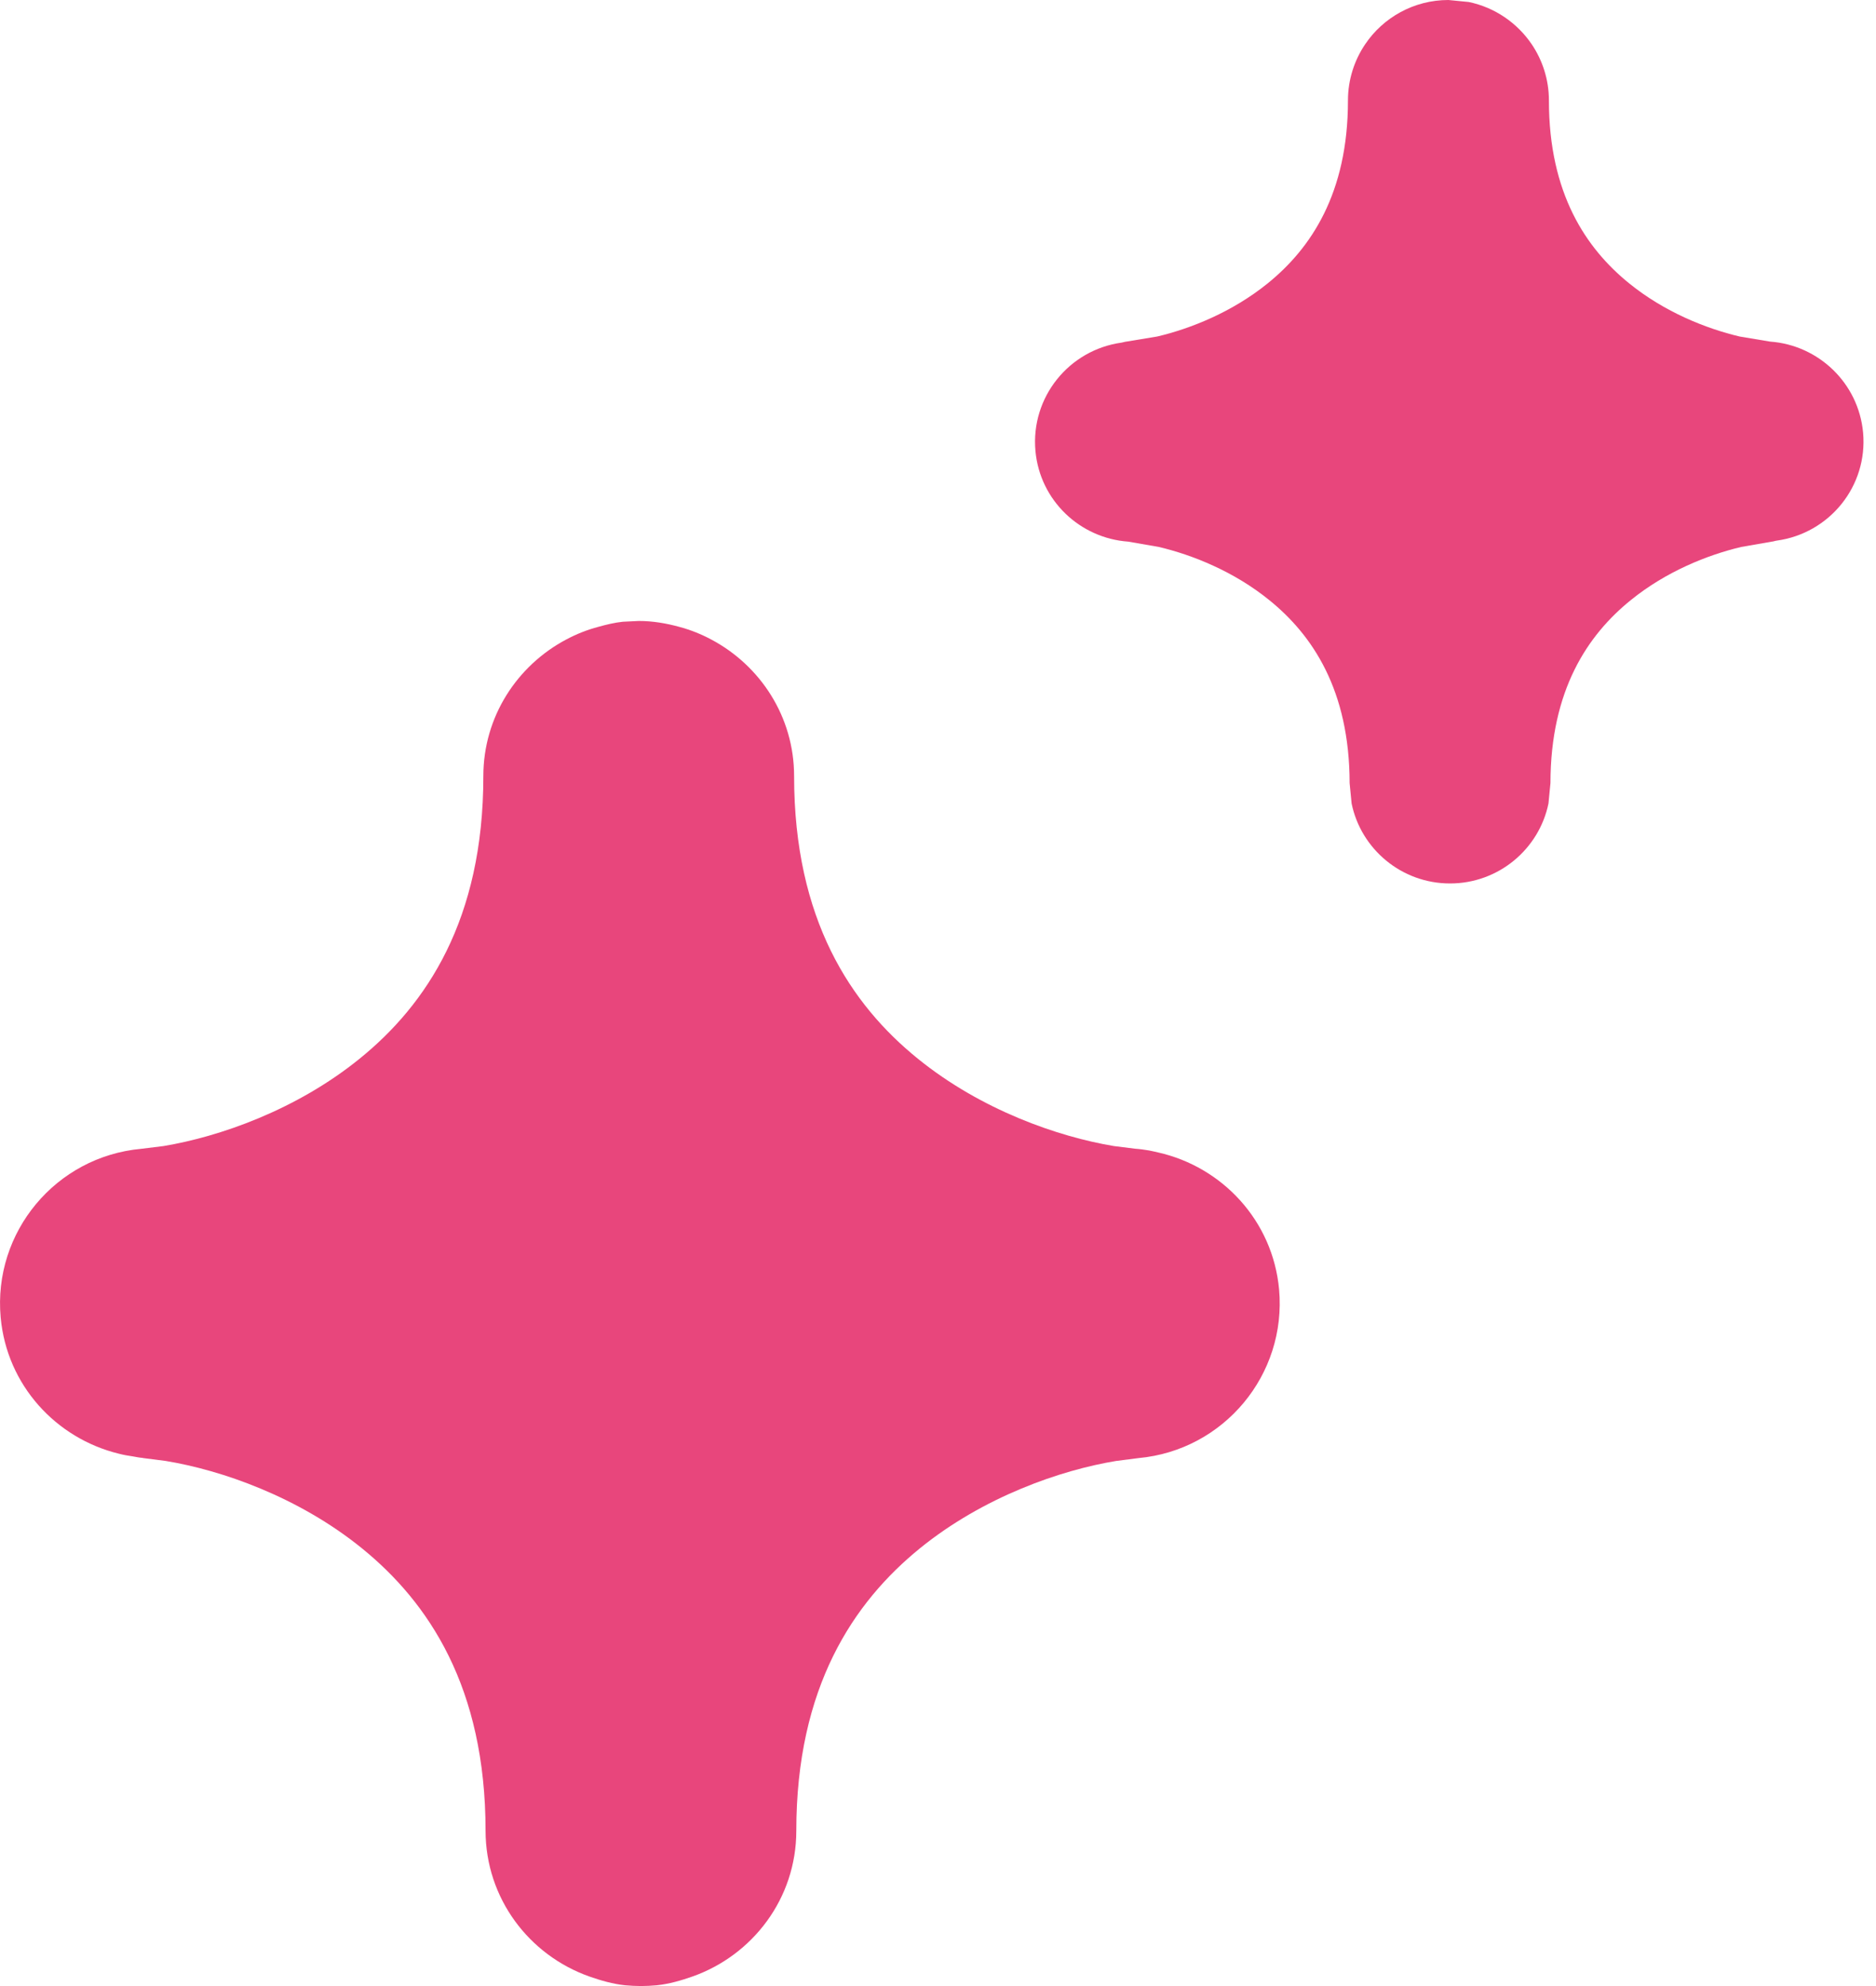
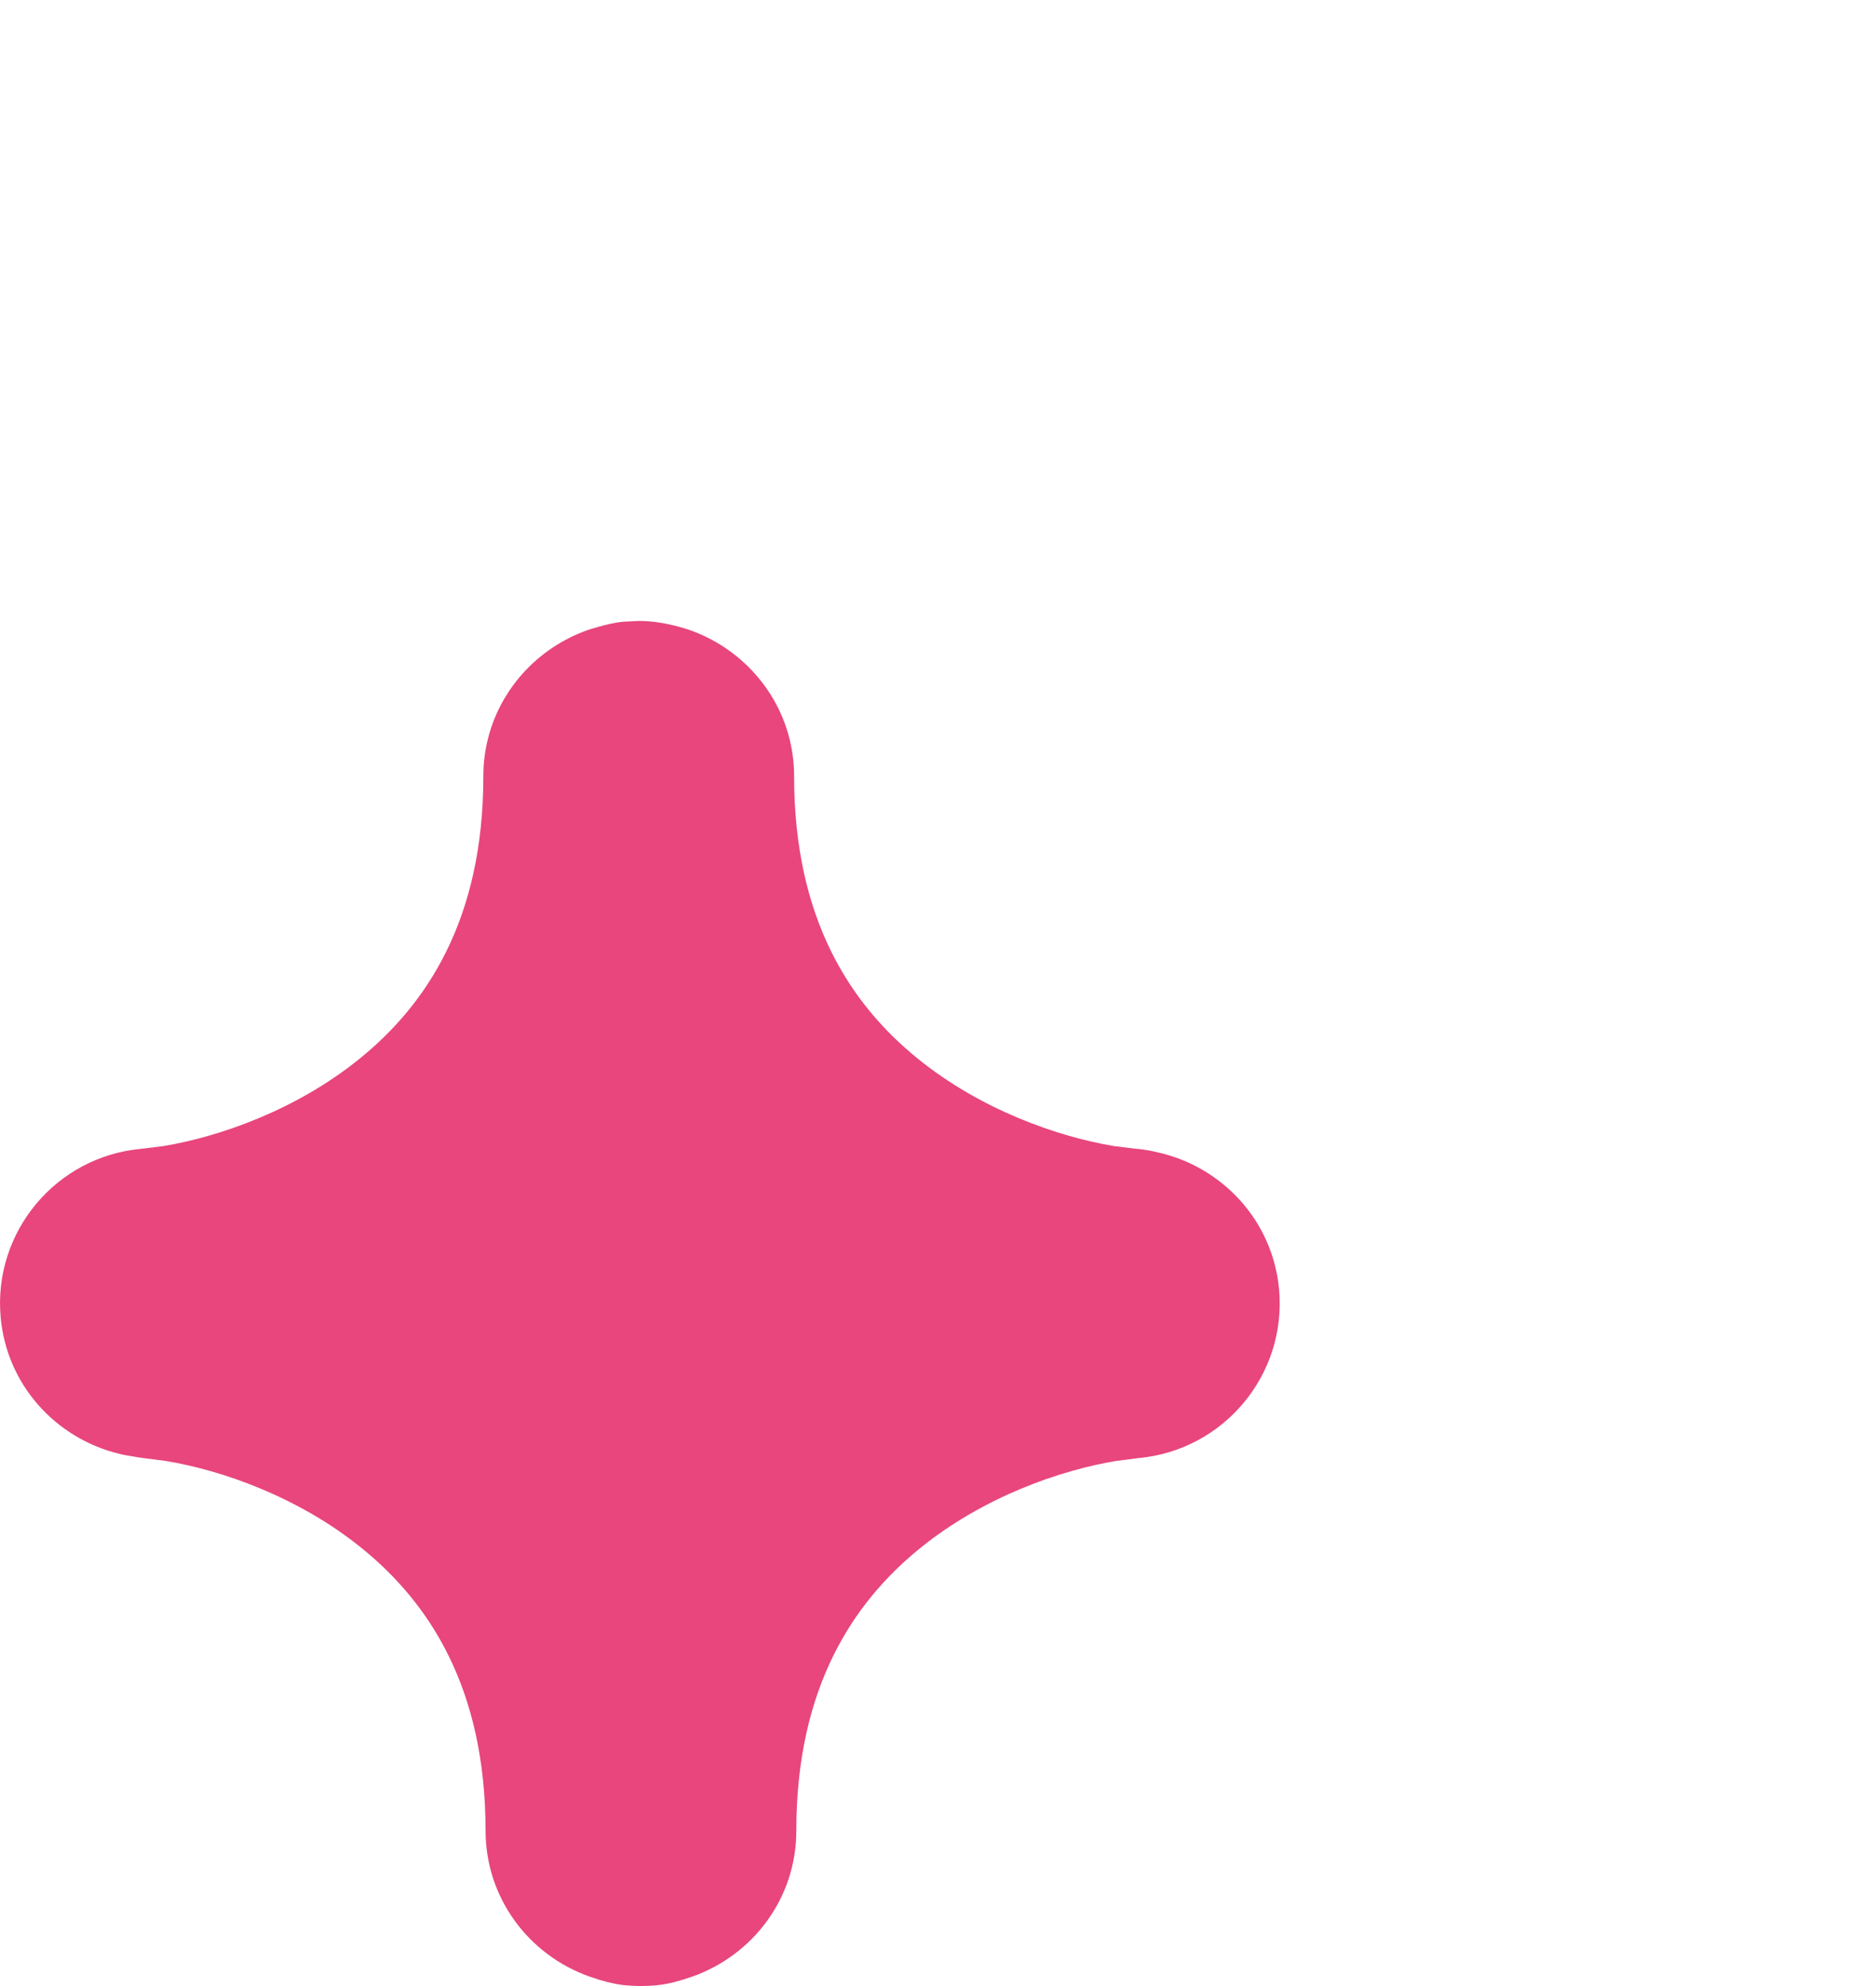
<svg xmlns="http://www.w3.org/2000/svg" width="17" height="18" viewBox="0 0 17 18" fill="none">
  <path d="M5.789 5.628C5.915 5.628 6.037 5.649 6.154 5.681C6.256 5.708 6.353 5.747 6.445 5.796C6.89 6.032 7.196 6.496 7.196 7.034C7.196 8.335 7.712 9.105 8.317 9.595C8.893 10.062 9.59 10.303 10.094 10.387L10.286 10.411C10.329 10.414 10.371 10.42 10.413 10.427C10.44 10.432 10.468 10.439 10.495 10.445C11.076 10.576 11.534 11.063 11.591 11.687C11.66 12.46 11.09 13.144 10.317 13.215L10.114 13.241C9.611 13.324 8.913 13.565 8.337 14.032C7.733 14.523 7.216 15.292 7.216 16.593C7.216 17.206 6.821 17.721 6.274 17.914C6.171 17.95 6.065 17.981 5.952 17.993C5.905 17.997 5.857 18 5.809 18C5.761 18 5.711 17.997 5.664 17.993C5.552 17.981 5.445 17.95 5.342 17.914C4.795 17.721 4.401 17.206 4.4 16.593C4.4 15.292 3.884 14.523 3.279 14.032C2.703 13.565 2.006 13.324 1.502 13.241L1.299 13.215L1.29 13.213C1.262 13.211 1.234 13.205 1.206 13.2C1.162 13.194 1.118 13.186 1.076 13.175C0.508 13.036 0.062 12.555 0.006 11.94C-0.064 11.167 0.506 10.483 1.279 10.412L1.482 10.387C1.986 10.303 2.683 10.062 3.259 9.595C3.864 9.105 4.38 8.336 4.38 7.034C4.38 6.496 4.686 6.032 5.131 5.796C5.223 5.747 5.32 5.708 5.423 5.681C5.495 5.661 5.568 5.643 5.644 5.635L5.789 5.628Z" fill="#E8467C" />
-   <path d="M13.309 0.018C13.546 0.067 13.749 0.208 13.88 0.401C13.978 0.546 14.036 0.722 14.036 0.91C14.036 1.753 14.372 2.251 14.763 2.568C15.082 2.827 15.459 2.978 15.765 3.05L16.04 3.096C16.477 3.127 16.841 3.47 16.883 3.92C16.927 4.407 16.578 4.835 16.099 4.9C16.084 4.902 16.071 4.908 16.056 4.909L15.78 4.957C15.474 5.029 15.097 5.18 14.778 5.439C14.386 5.756 14.051 6.255 14.05 7.097L14.032 7.282C13.947 7.696 13.579 8.007 13.14 8.007C12.701 8.007 12.333 7.696 12.248 7.282L12.23 7.097C12.229 6.255 11.894 5.756 11.502 5.439C11.183 5.18 10.806 5.029 10.5 4.957L10.224 4.909C9.787 4.878 9.424 4.537 9.383 4.087C9.339 3.601 9.686 3.171 10.165 3.105C10.179 3.103 10.193 3.097 10.207 3.096L10.486 3.05C10.792 2.978 11.168 2.827 11.488 2.568C11.879 2.251 12.215 1.753 12.215 0.91C12.215 0.722 12.273 0.546 12.371 0.401C12.534 0.159 12.812 0 13.125 0L13.309 0.018Z" fill="#E8467C" />
</svg>